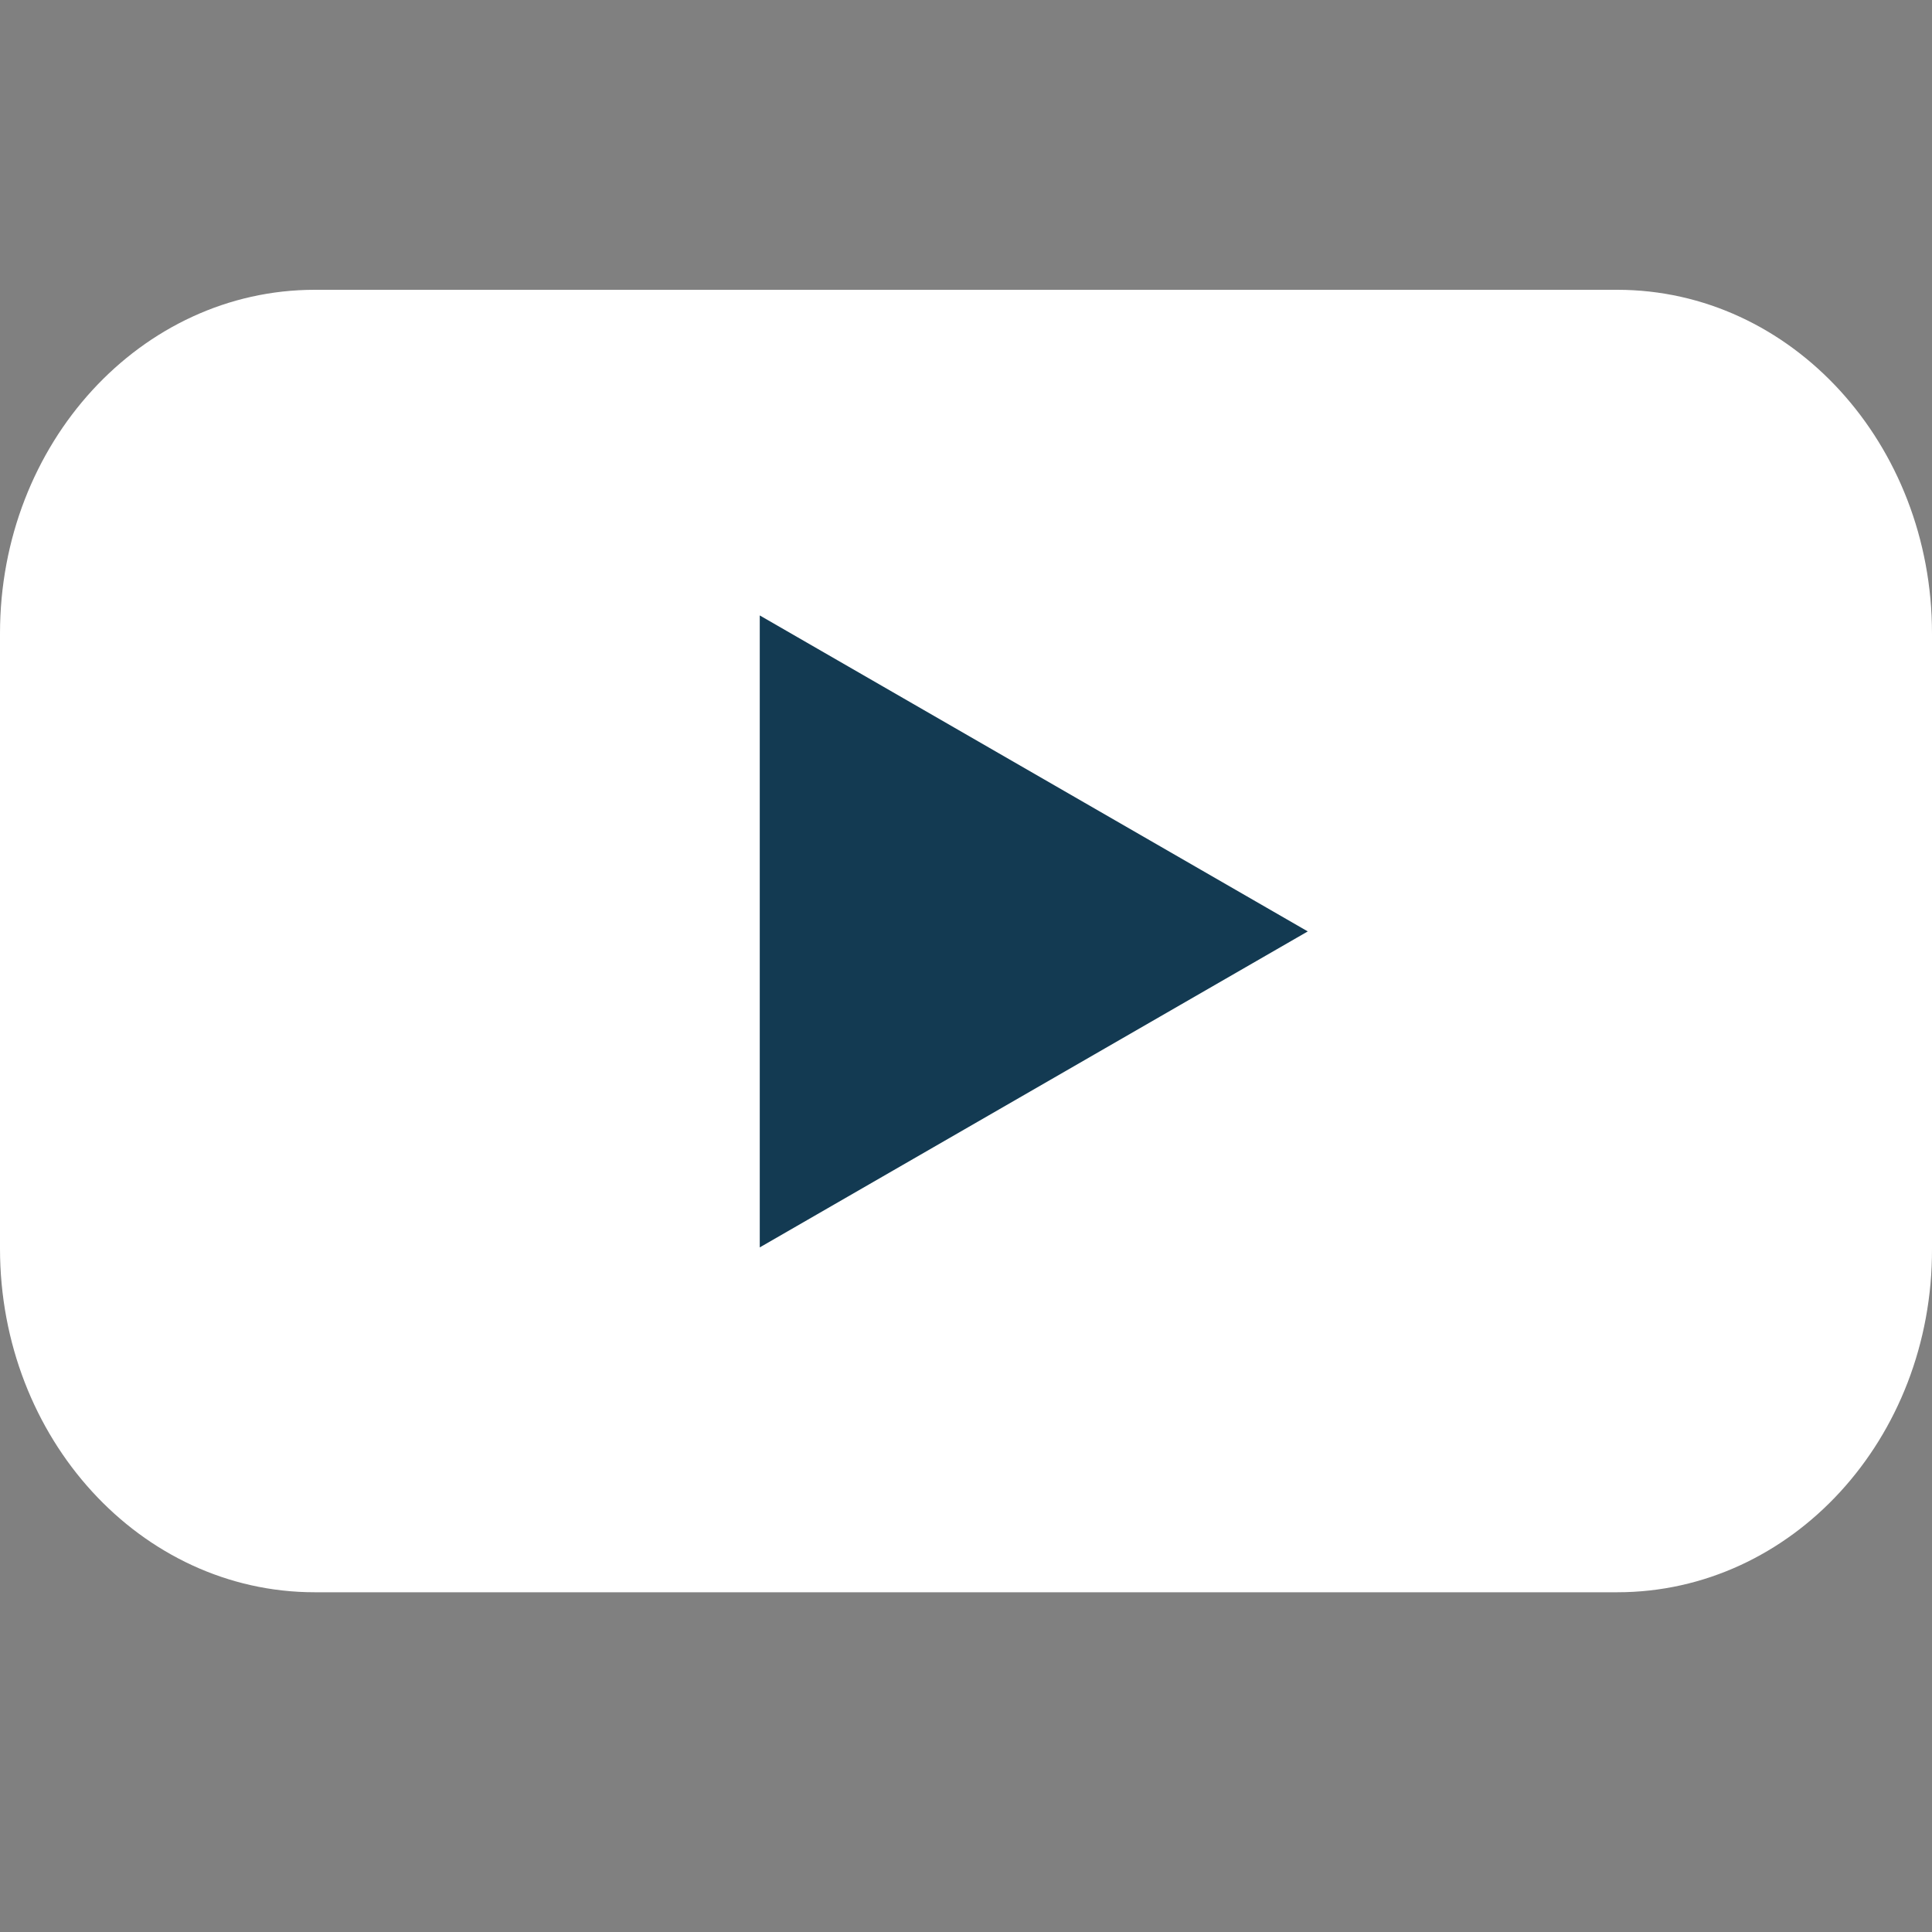
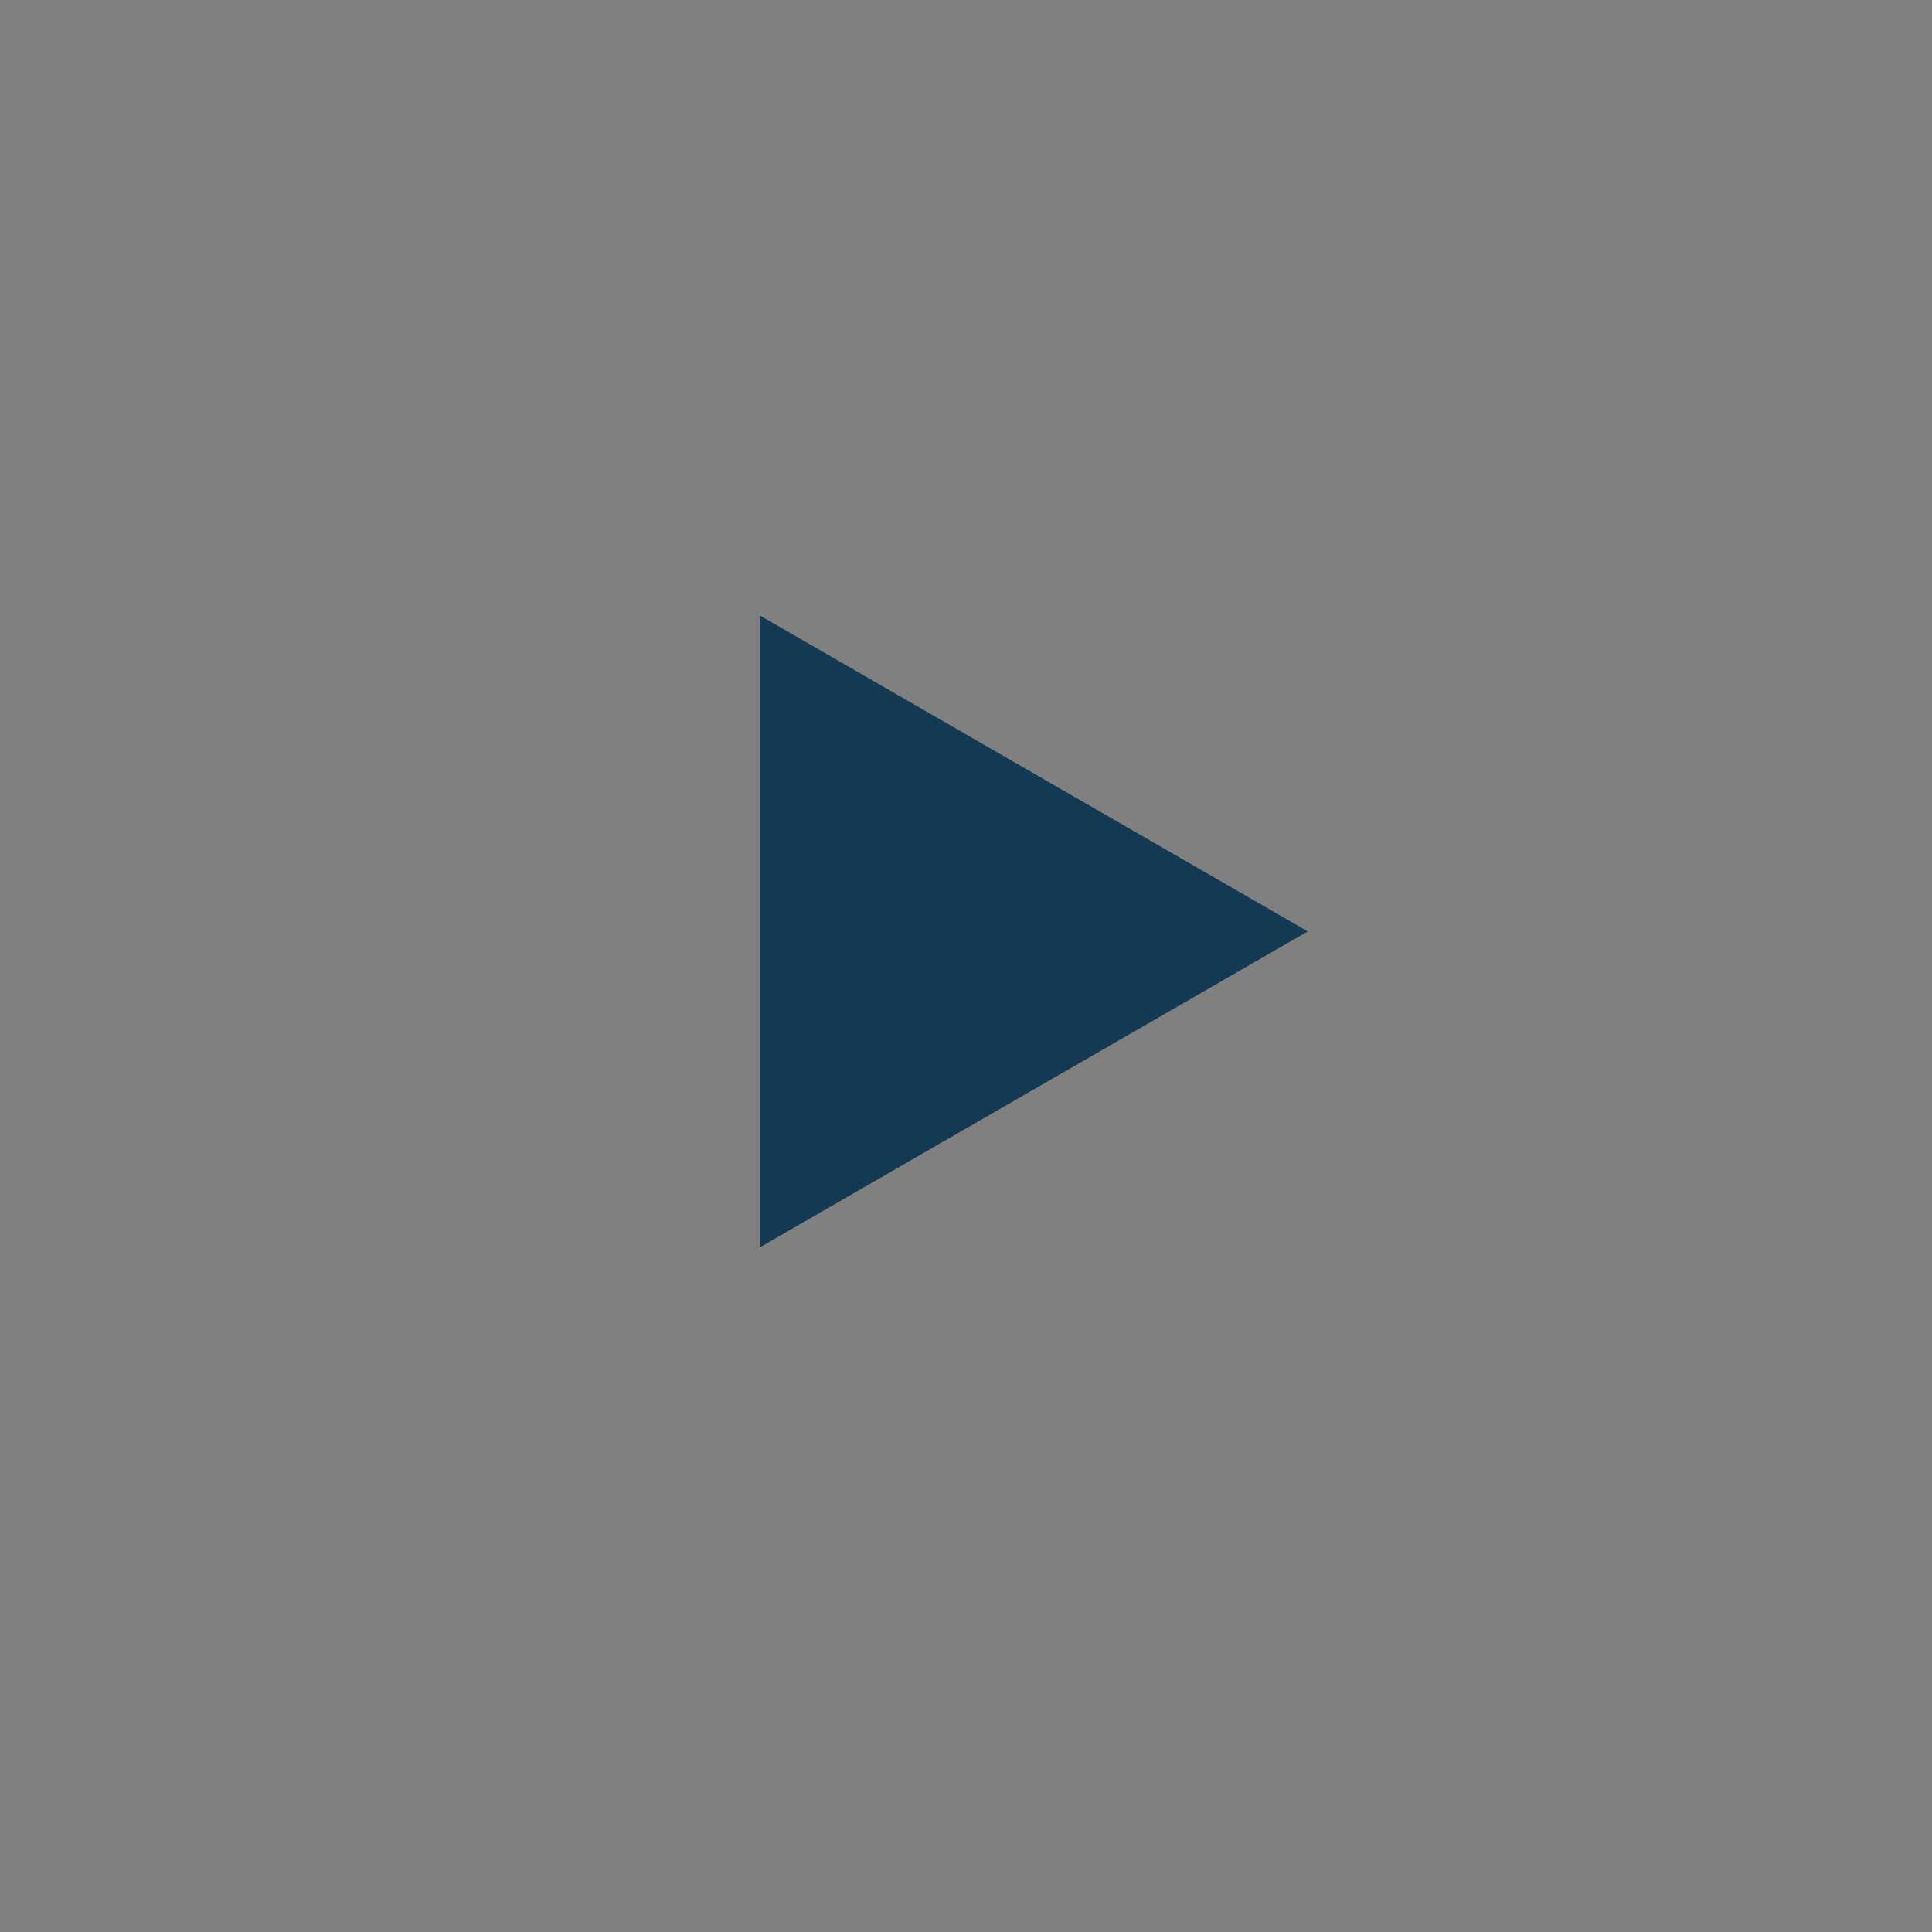
<svg xmlns="http://www.w3.org/2000/svg" width="20" height="20" viewBox="0 0 20 20" fill="none">
  <rect x="0" y="0" width="20" height="20" fill="#808080" stroke="none" />
  <g id="YouTube">
    <g id="YouTube_2">
-       <path id="Vector" d="M16.742 16.483H3.258C1.454 16.483 0 14.887 0 12.925V6.558C0 4.588 1.461 3 3.258 3H16.742C18.546 3 20 4.596 20 6.558V12.925C20.007 14.896 18.546 16.483 16.742 16.483Z" fill="white" />
      <path id="Vector_2" d="M13.538 9.642L7.865 6.371V12.913L13.538 9.642Z" fill="#133A52" />
    </g>
  </g>
</svg>